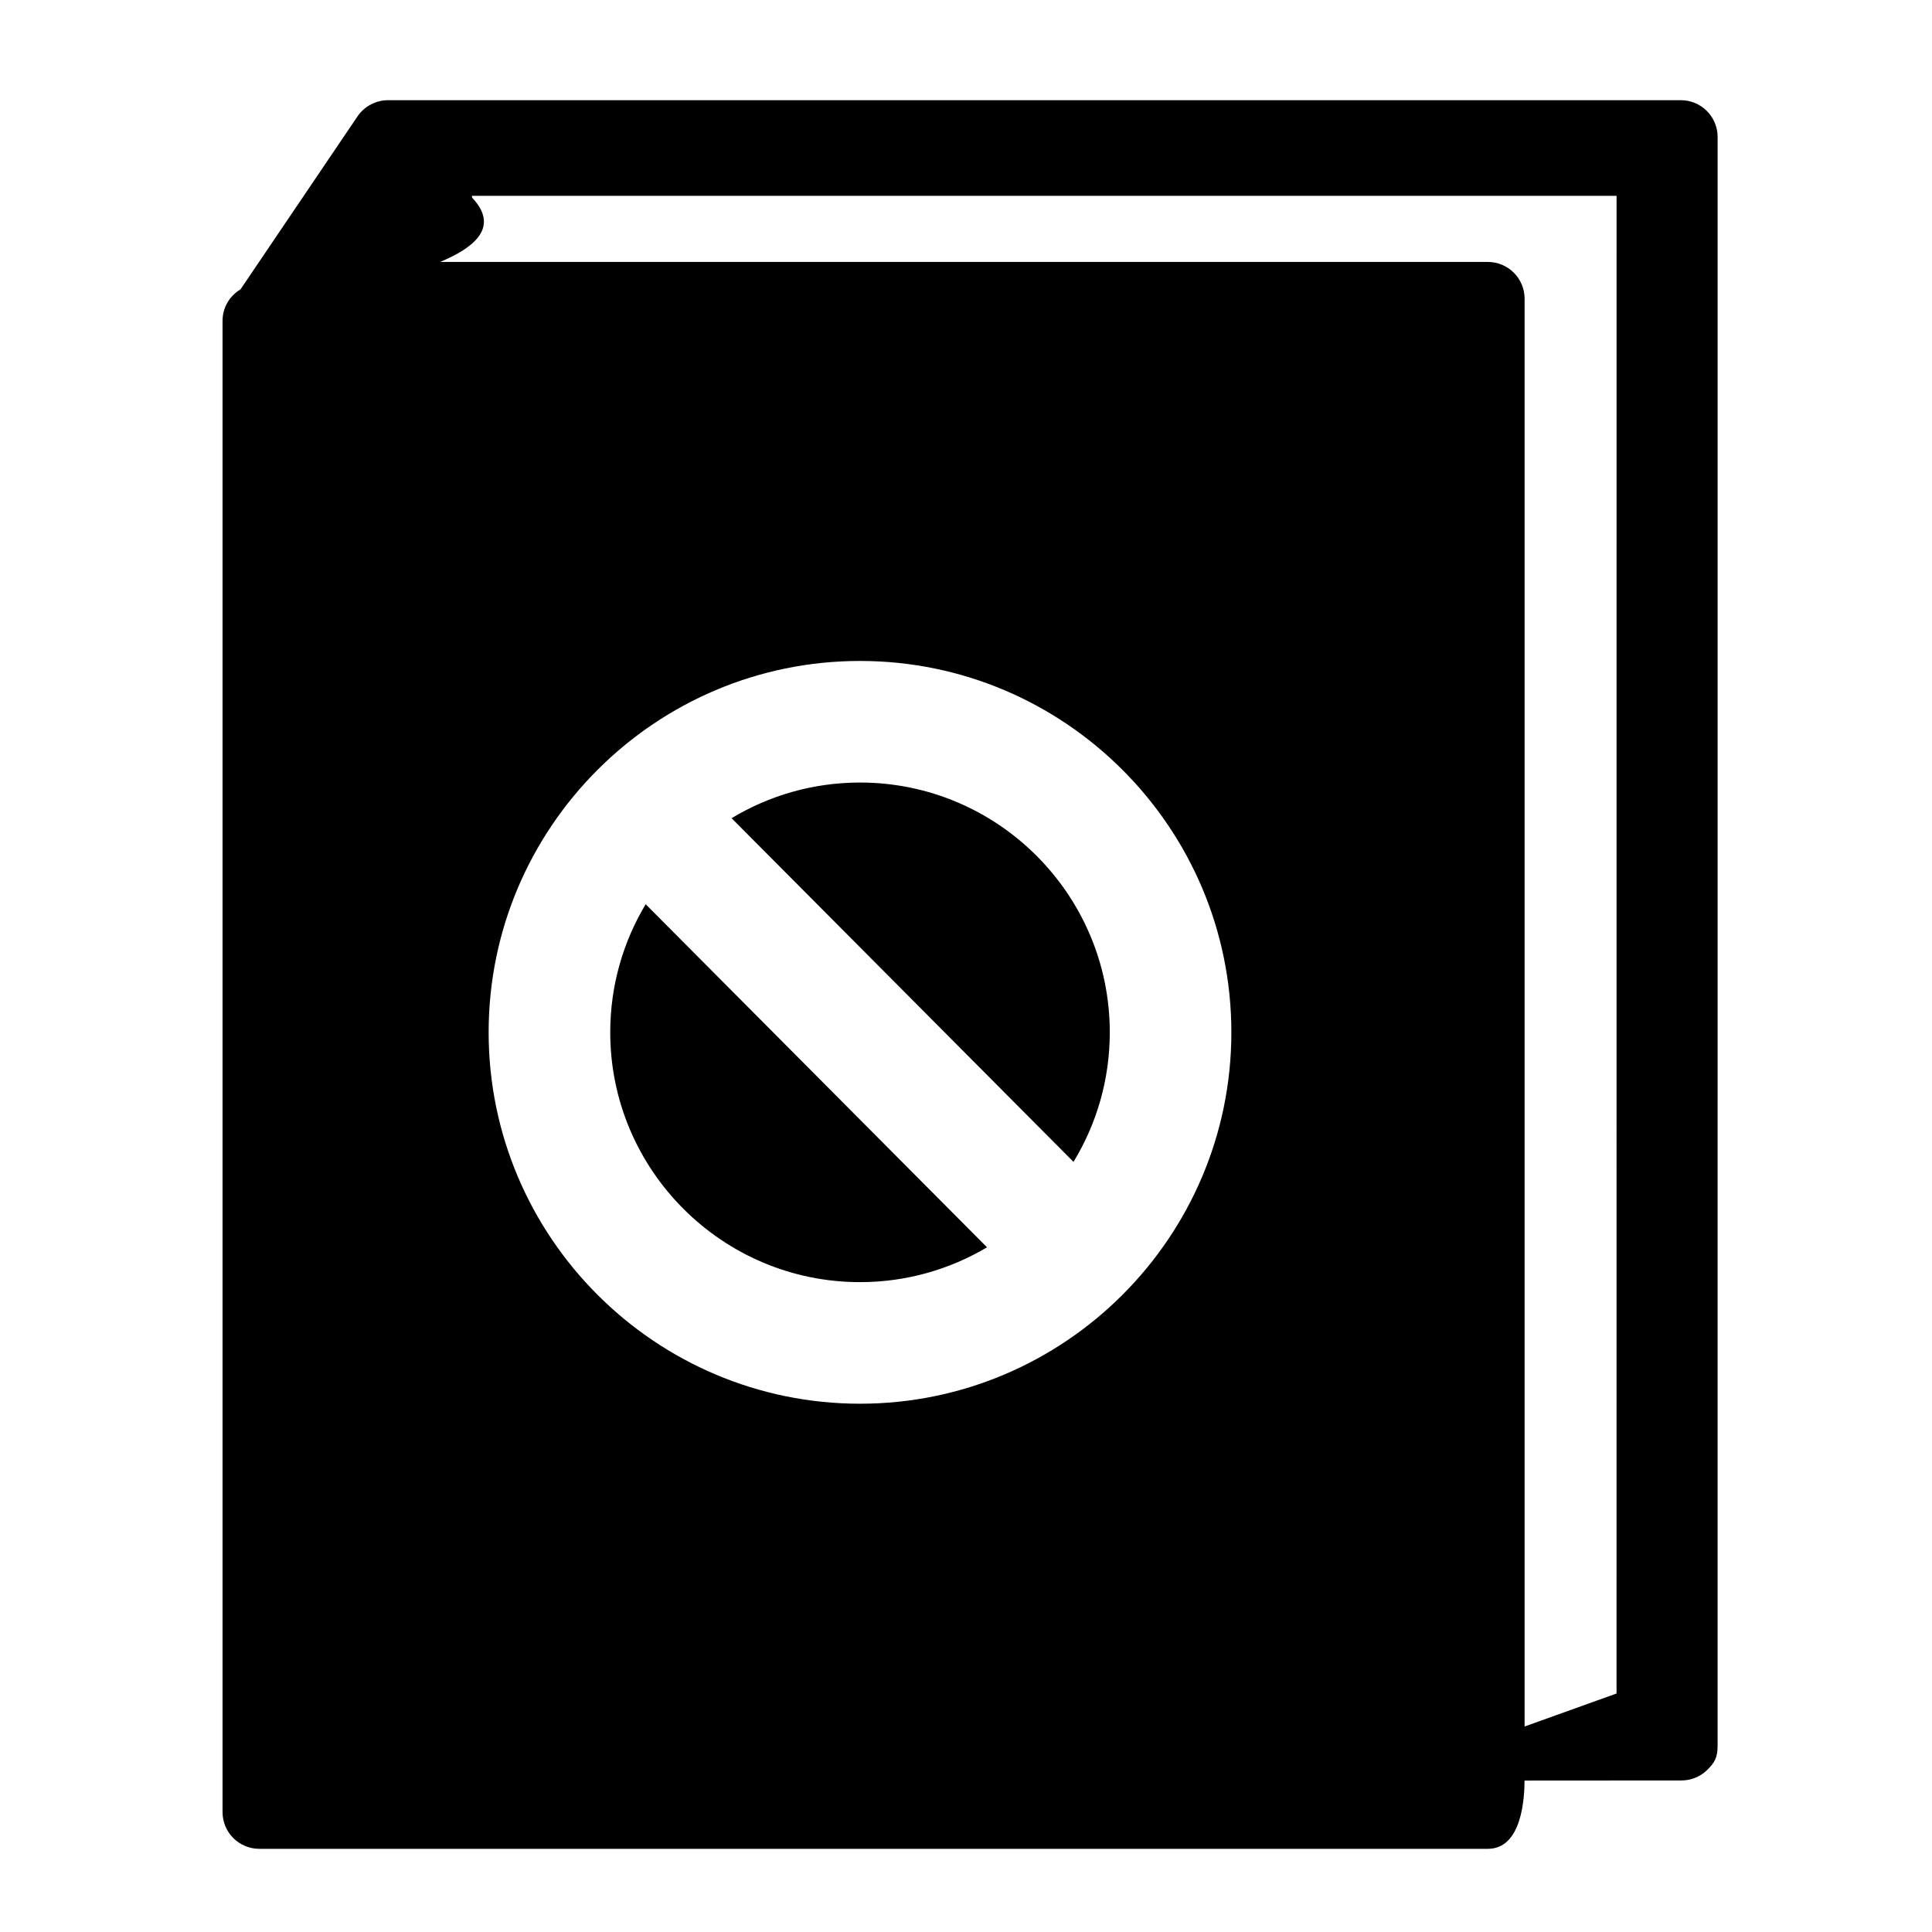
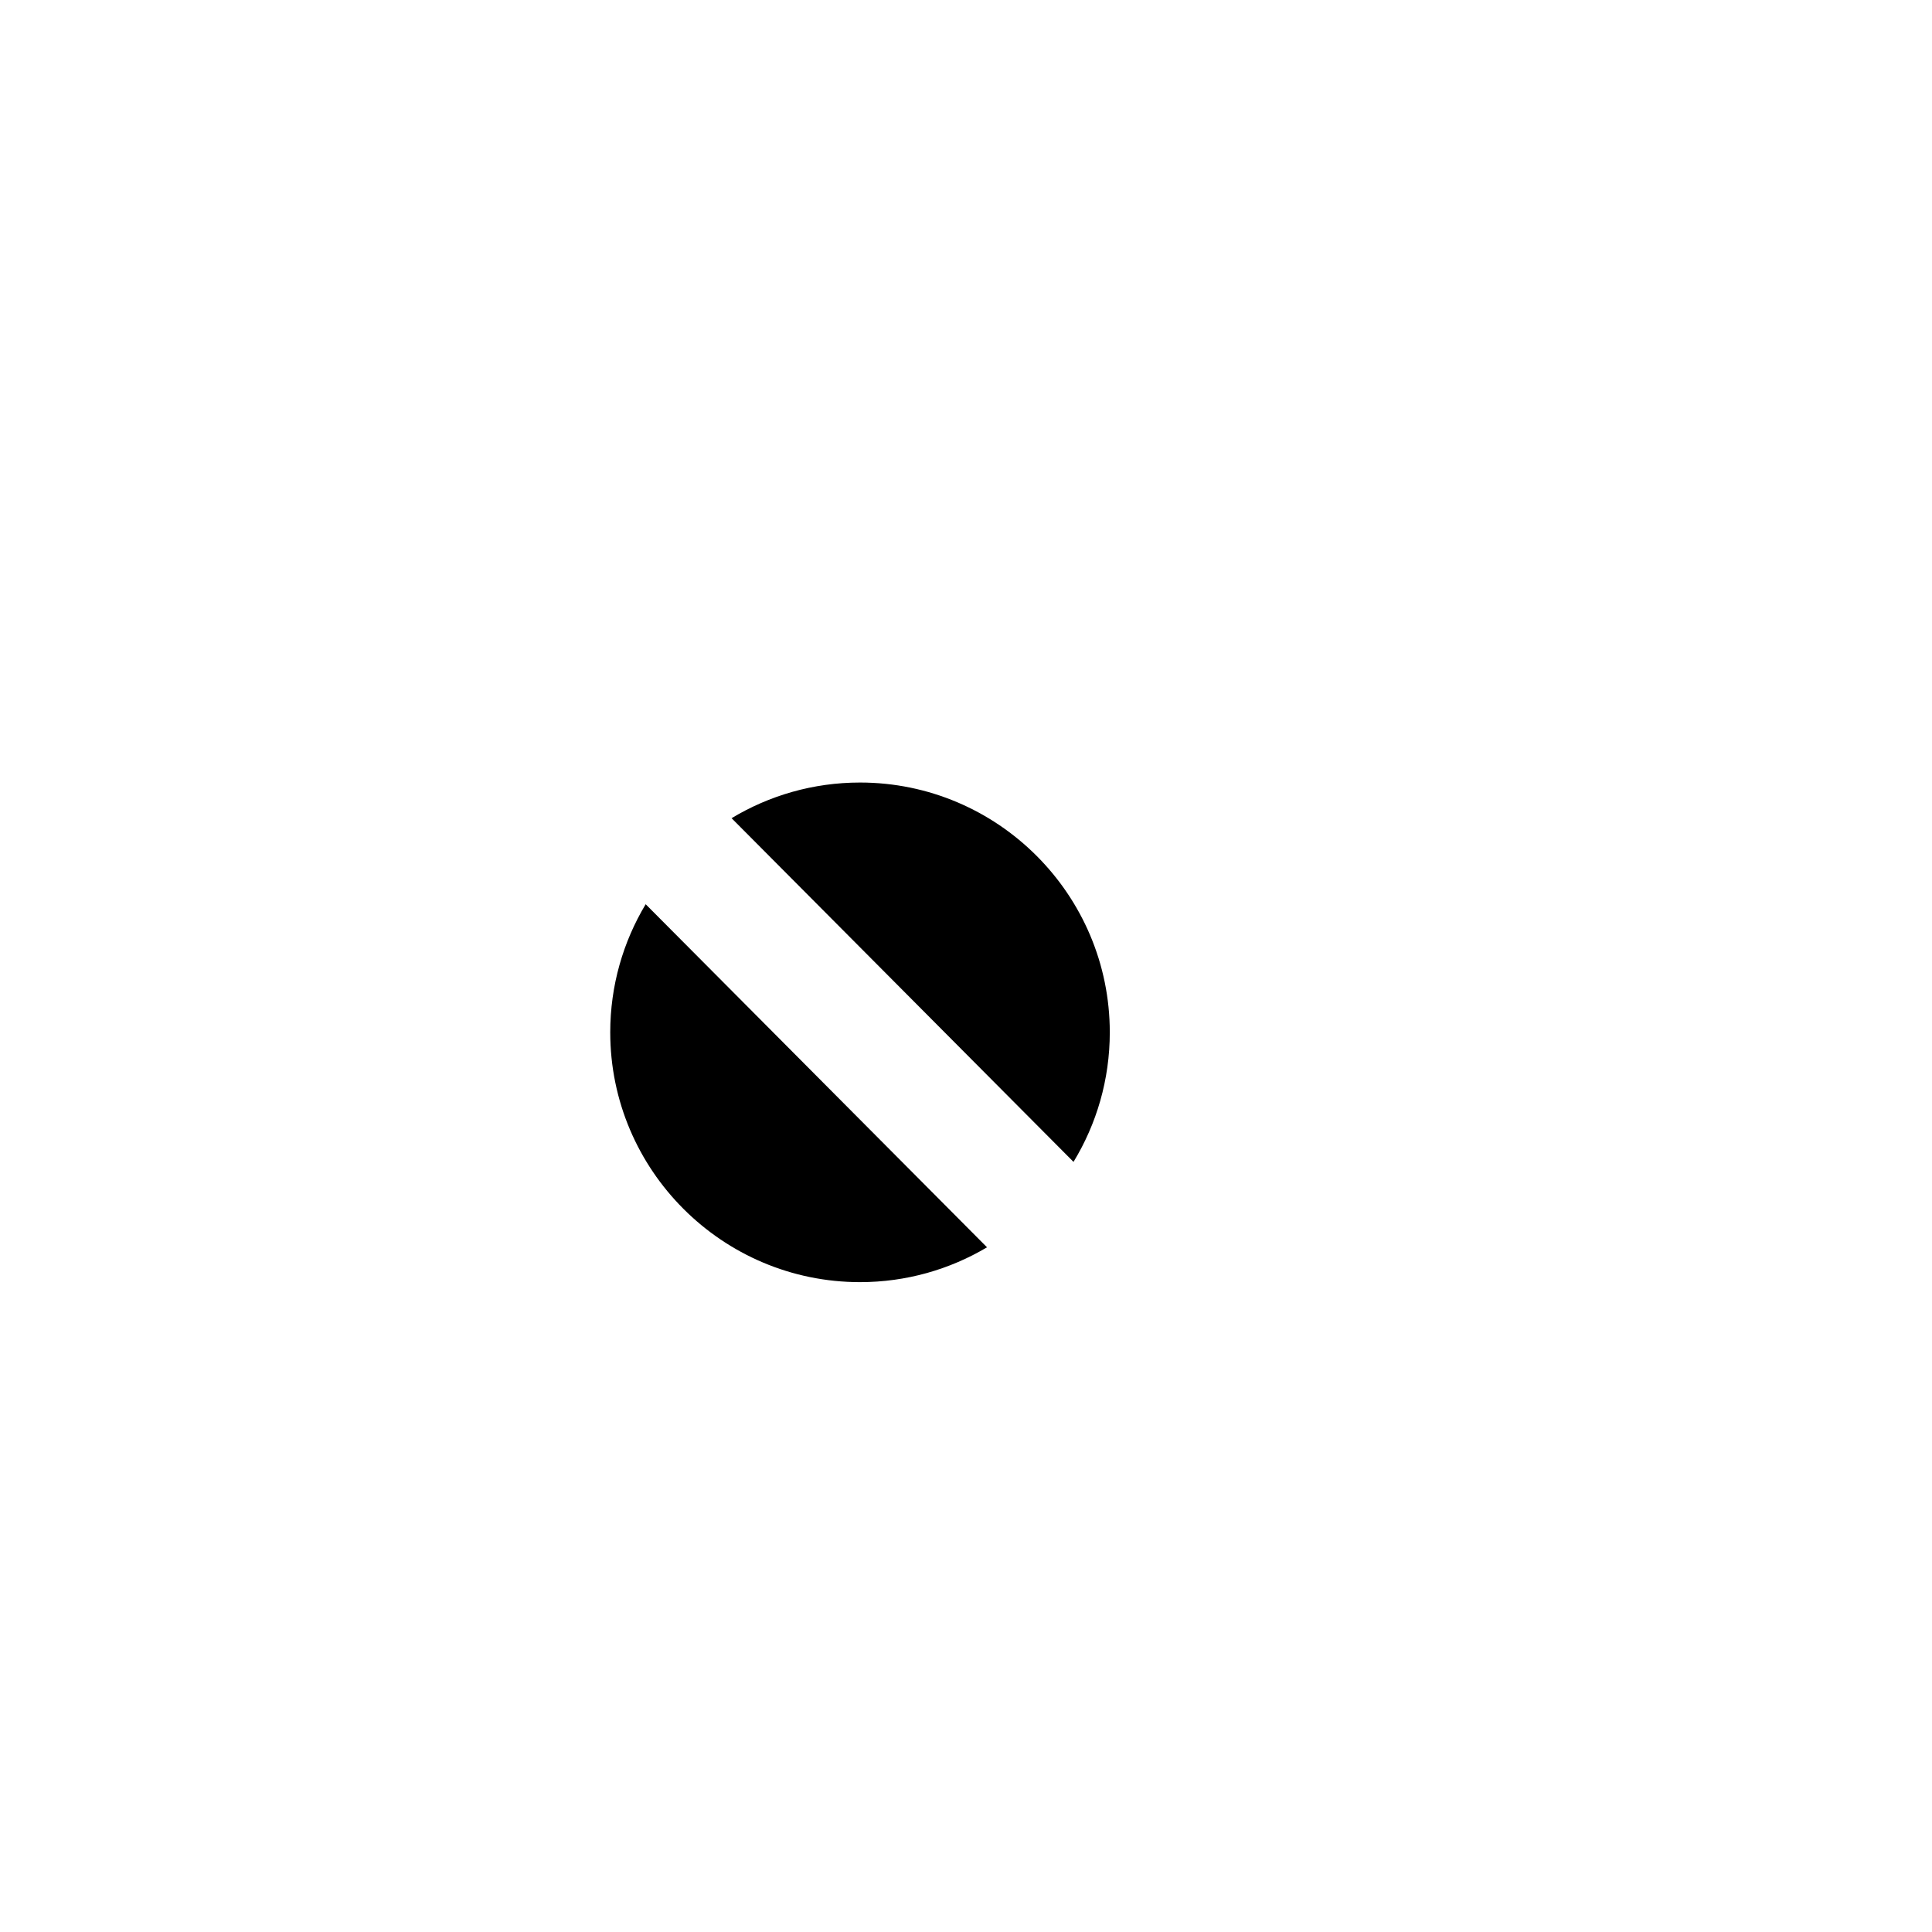
<svg xmlns="http://www.w3.org/2000/svg" fill="#000000" width="800px" height="800px" version="1.1" viewBox="144 144 512 512">
  <g>
    <path d="m305.72 417.58c0 36.504 29.695 66.199 66.191 66.199 12.285 0 23.789-3.375 33.66-9.23l-90.461-90.918c-5.957 9.93-9.391 21.547-9.391 33.949z" />
    <path d="m371.91 351.38c-12.441 0-24.082 3.457-34.035 9.449l90.617 91.082c6.098-10.02 9.613-21.77 9.613-34.328 0-36.504-29.691-66.203-66.195-66.203z" />
-     <path d="m589.45 170.55h-342.63c-3.184 0-6.289 1.641-8.07 4.285l-31.012 45.848c-2.84 1.703-4.762 4.777-4.762 8.332v395.2c0 5.379 4.363 9.742 9.742 9.742h325.57c8.961 0 9.742-13.148 9.742-18.531v0.441l41.445-0.027c2.606 0.039 5.121-0.977 6.977-2.805 1.855-1.832 2.731-3.191 2.731-6.34l0.004-426.4c0-5.379-4.359-9.742-9.742-9.742zm-217.54 345.45c-54.266 0-98.414-44.152-98.414-98.422s44.148-98.418 98.414-98.418c54.27 0 98.414 44.152 98.414 98.422s-44.148 98.418-98.414 98.418zm200.49 76.797-24.363 8.742v-378.38c0-5.379-4.363-9.742-9.742-9.742h-277.65c7.906-3.305 16.293-8.754 8.484-17.023l-0.078-0.492h303.36z" />
  </g>
</svg>